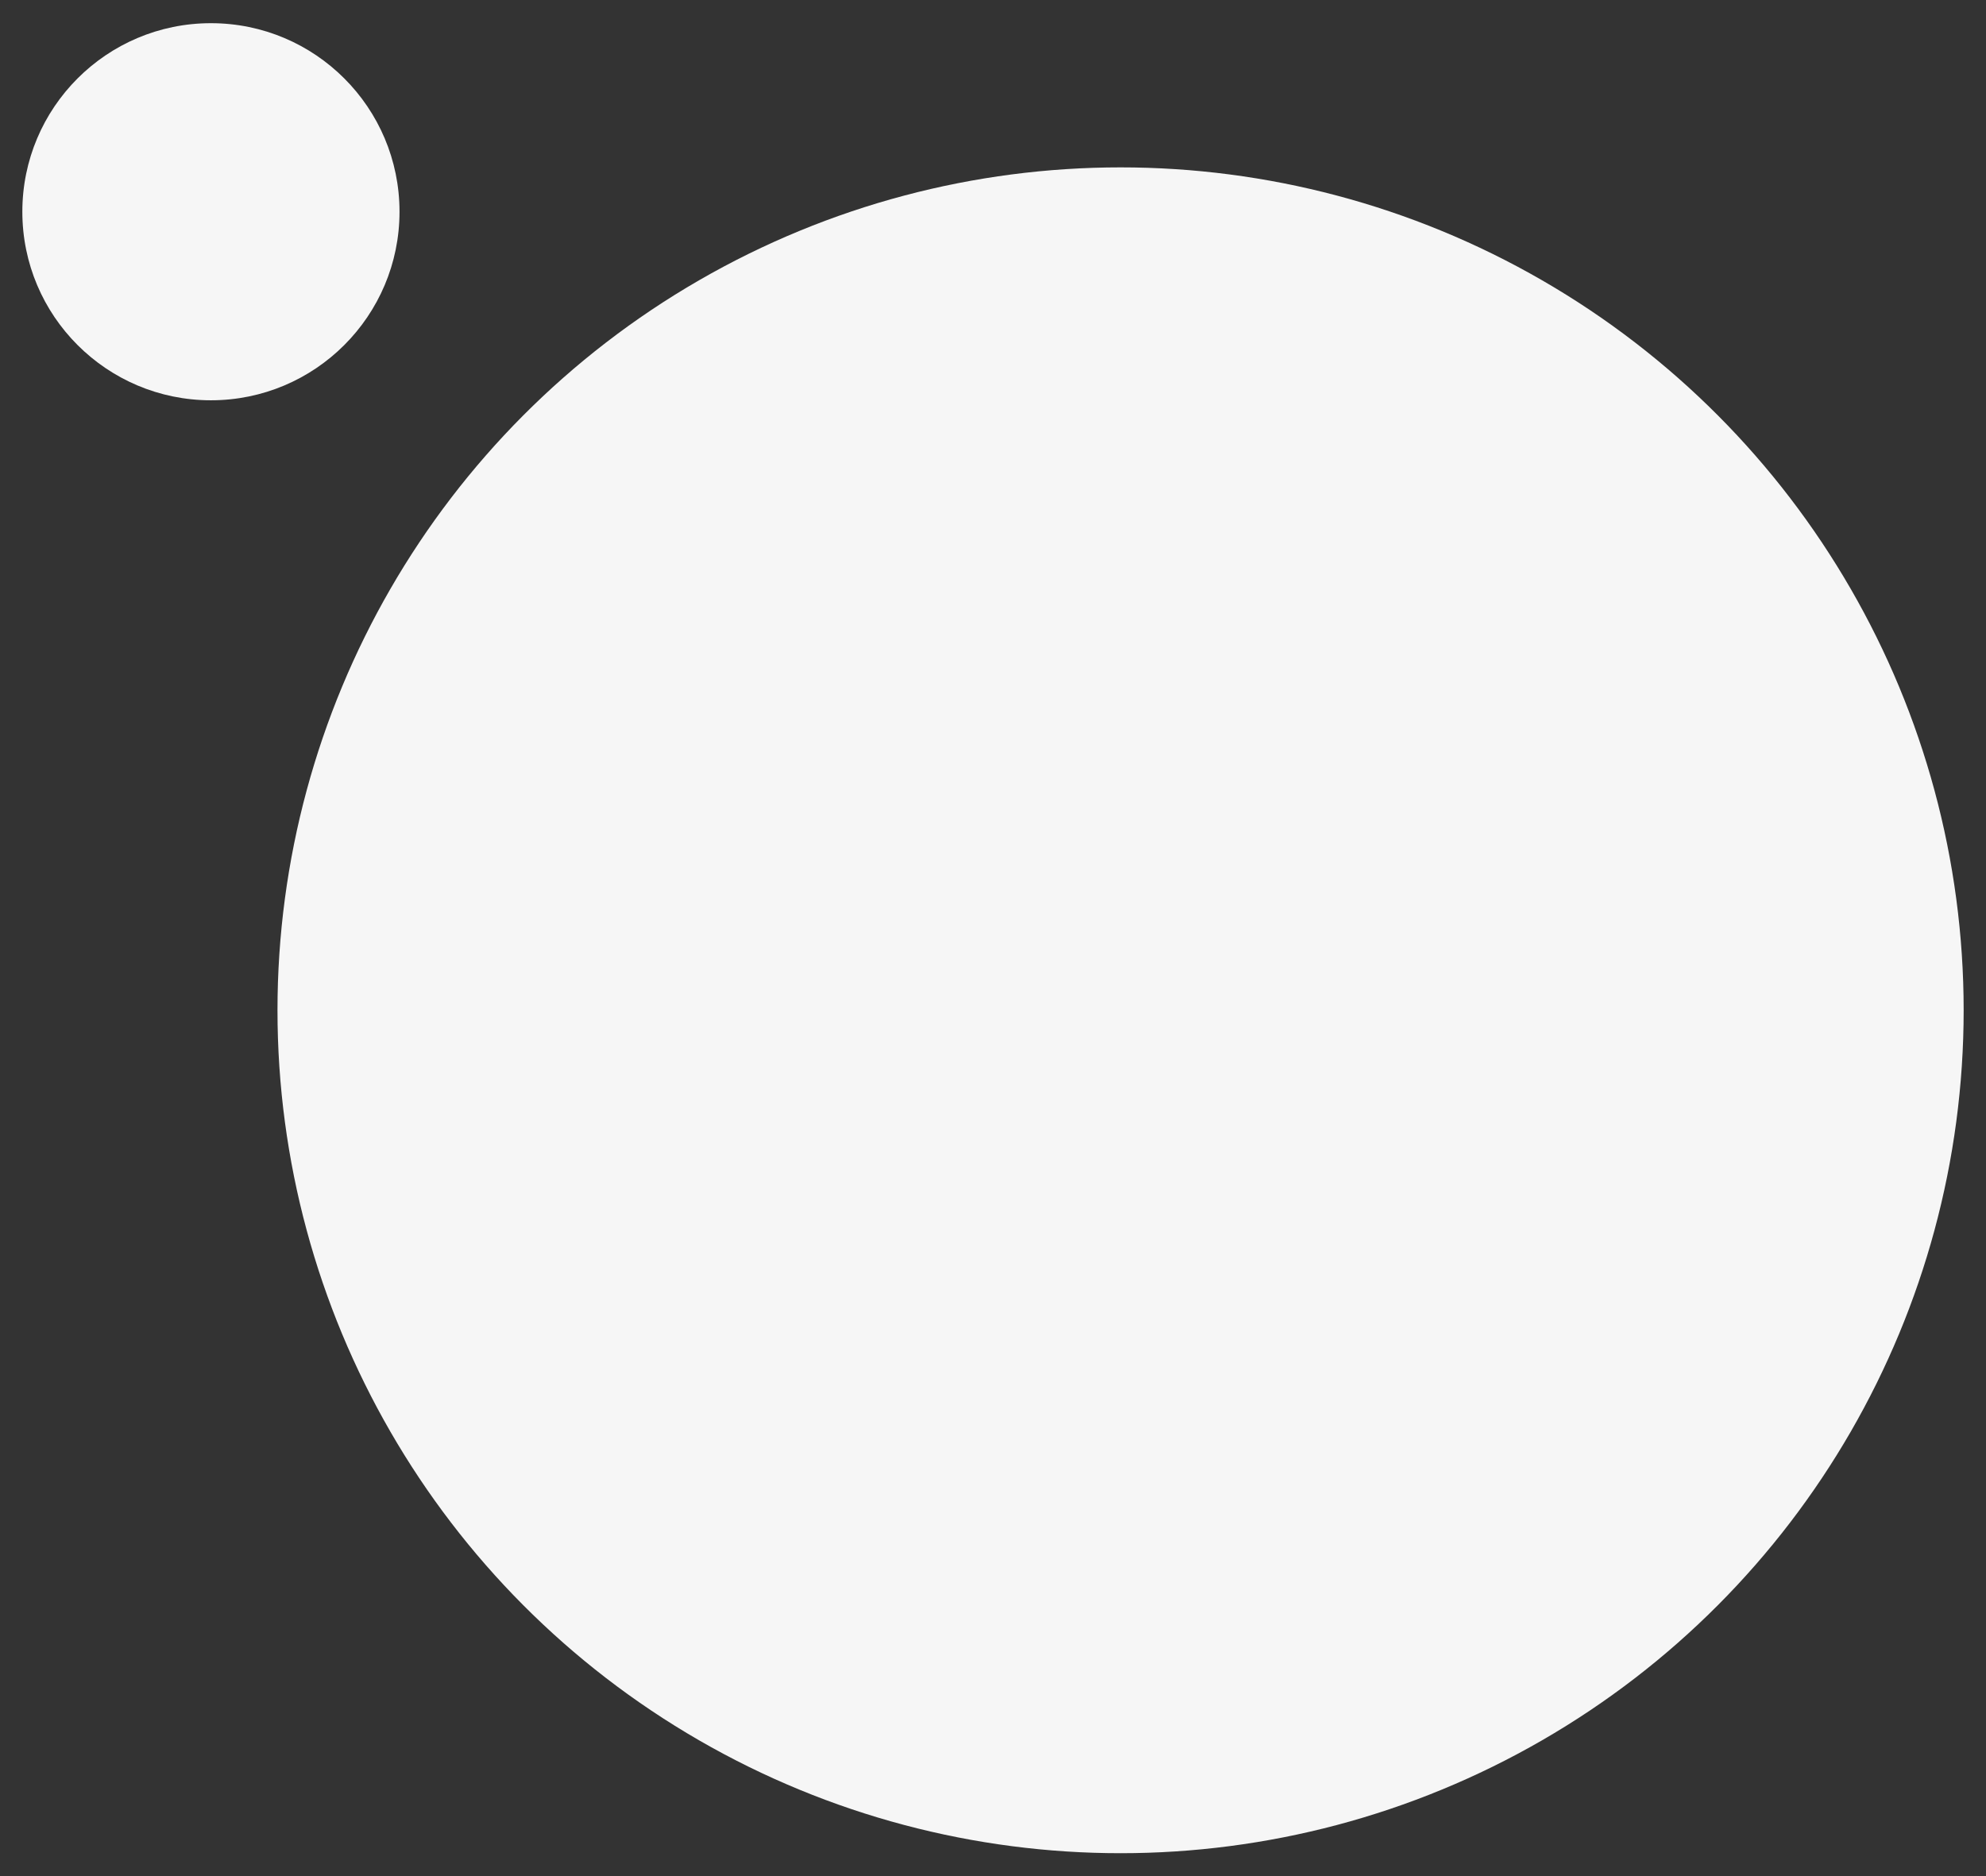
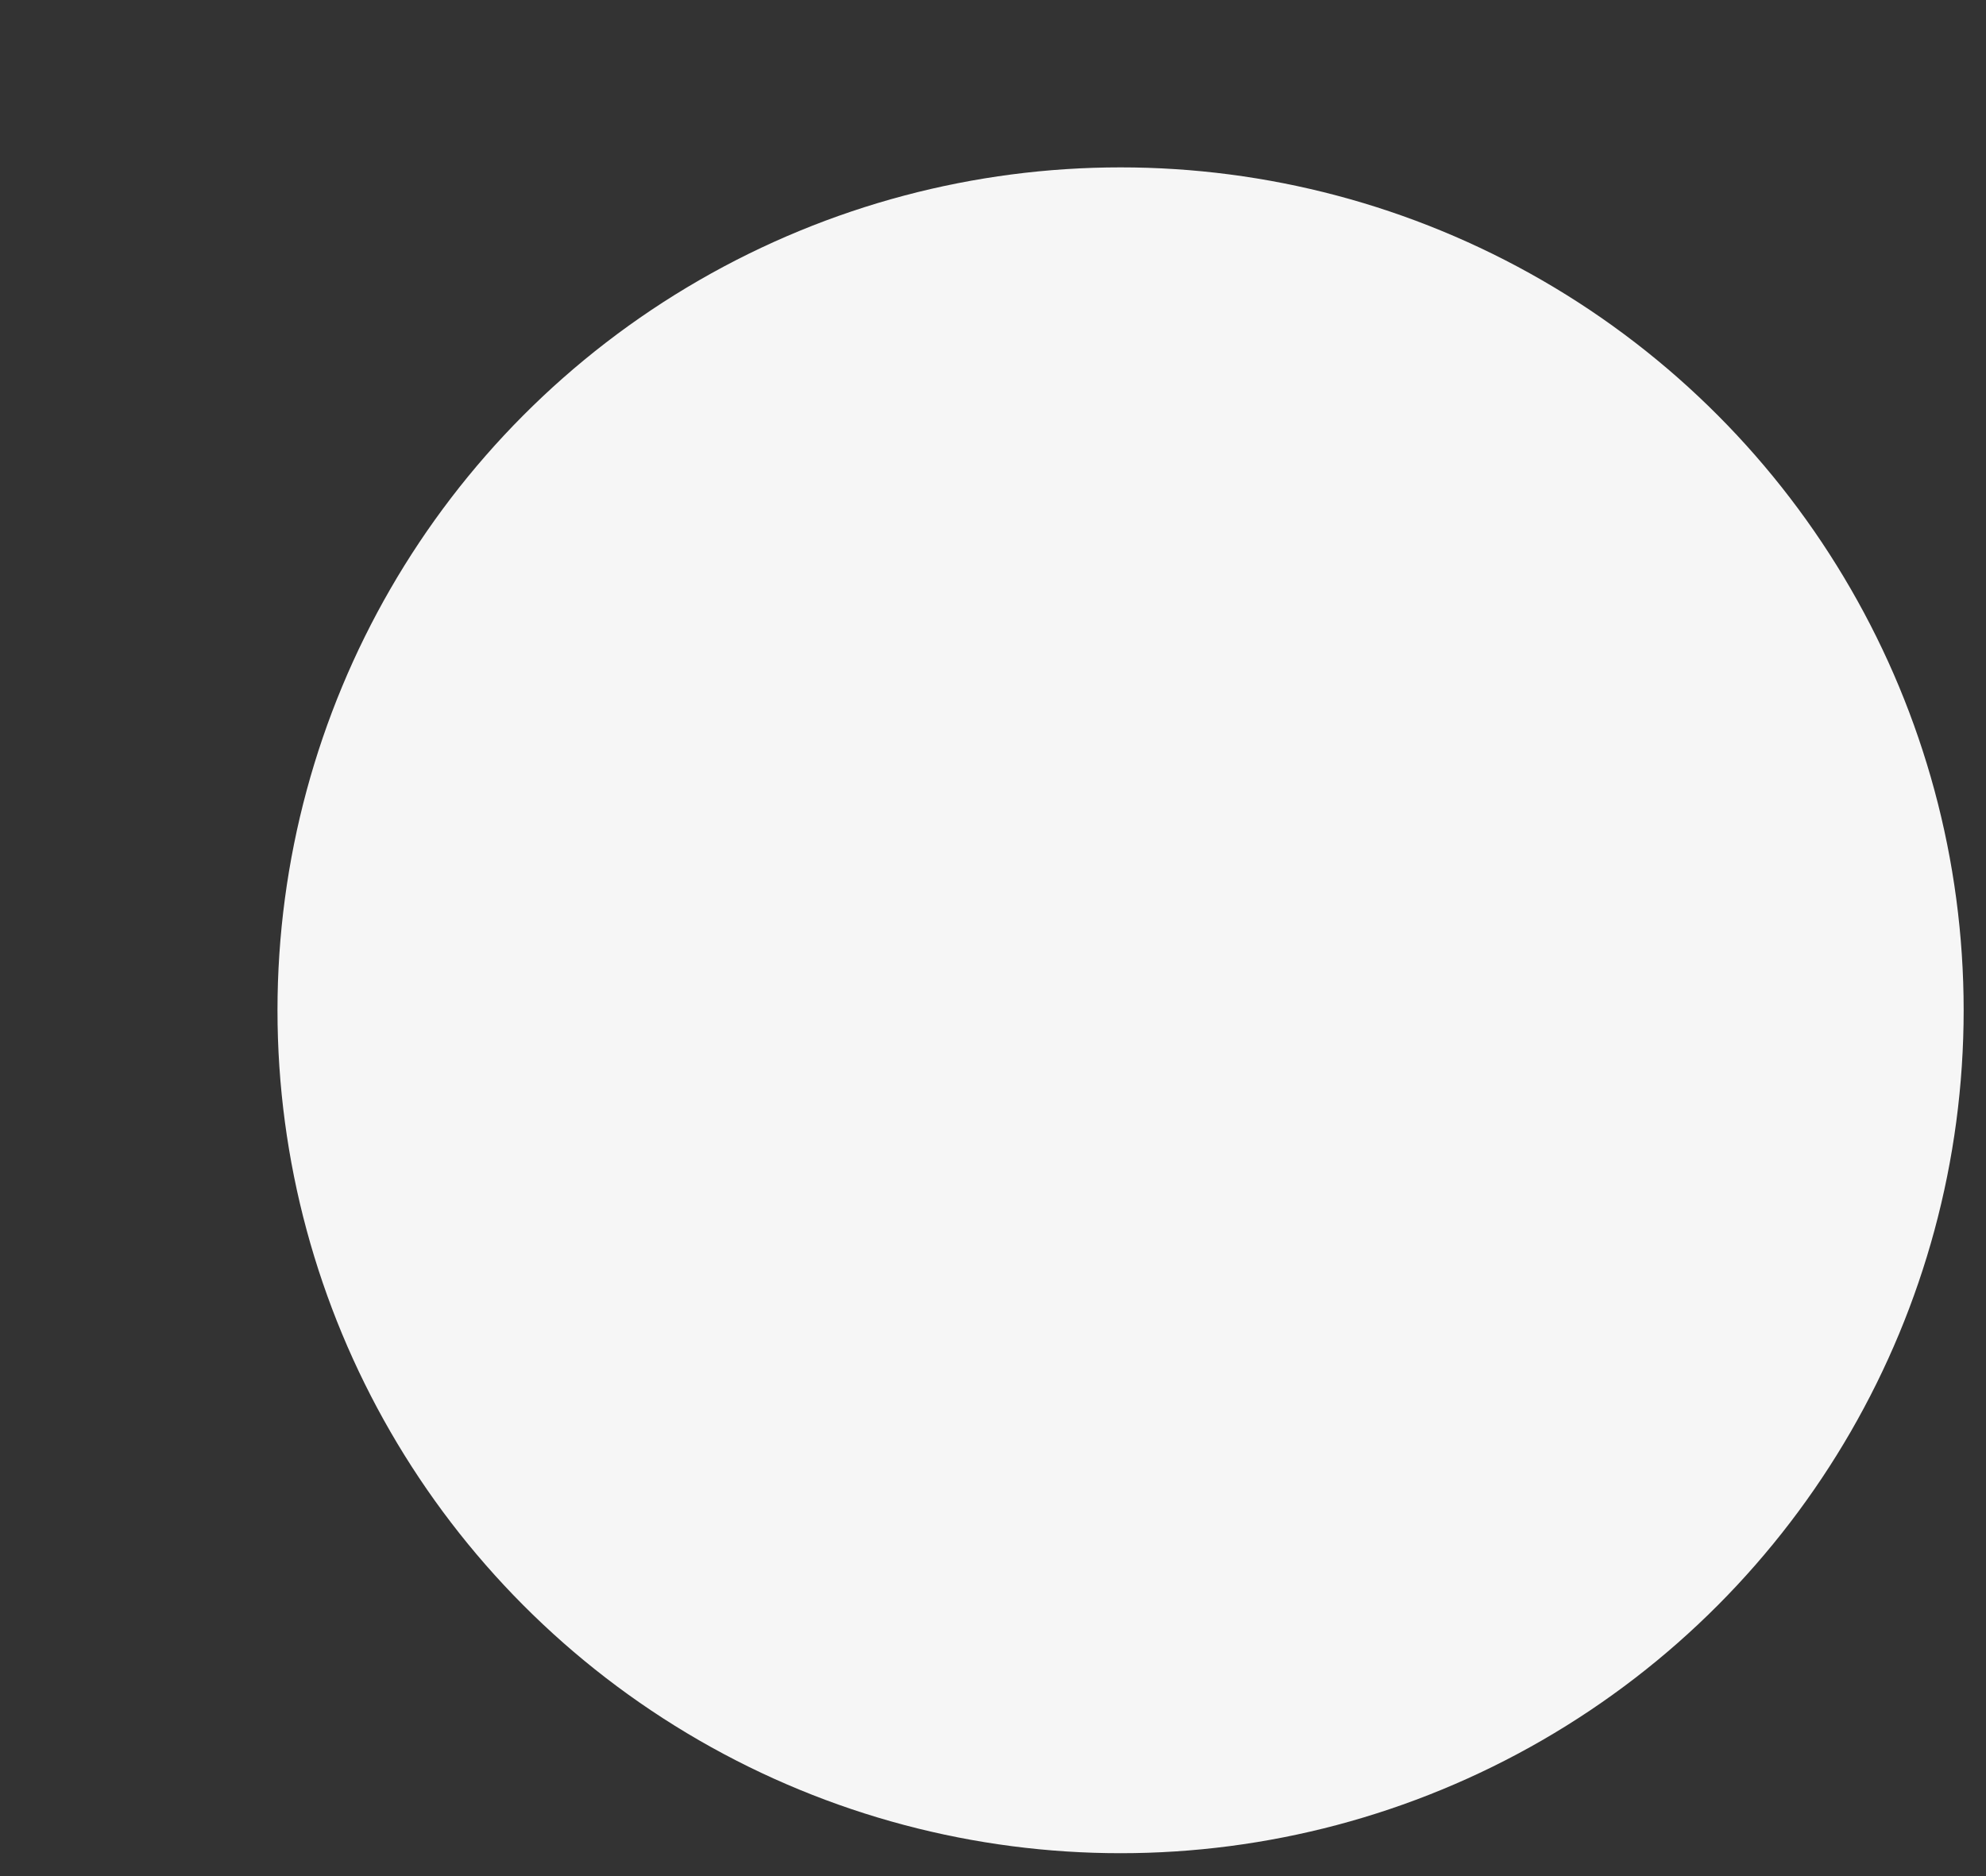
<svg xmlns="http://www.w3.org/2000/svg" id="Layer_2" data-name="Layer 2" width="800" height="756" viewBox="0 0 800 756">
  <rect x="0" y="0" width="800" height="756" fill="#333333" stroke="none" />
  <g>
    <circle id="Ellipse_17" data-name="Ellipse 17" cx="451.389" cy="407.046" r="339.611" fill="#f6f6f6" />
-     <circle id="Ellipse_18" data-name="Ellipse 18" cx="84.966" cy="85.309" r="75.966" fill="#f6f6f6" />
  </g>
</svg>